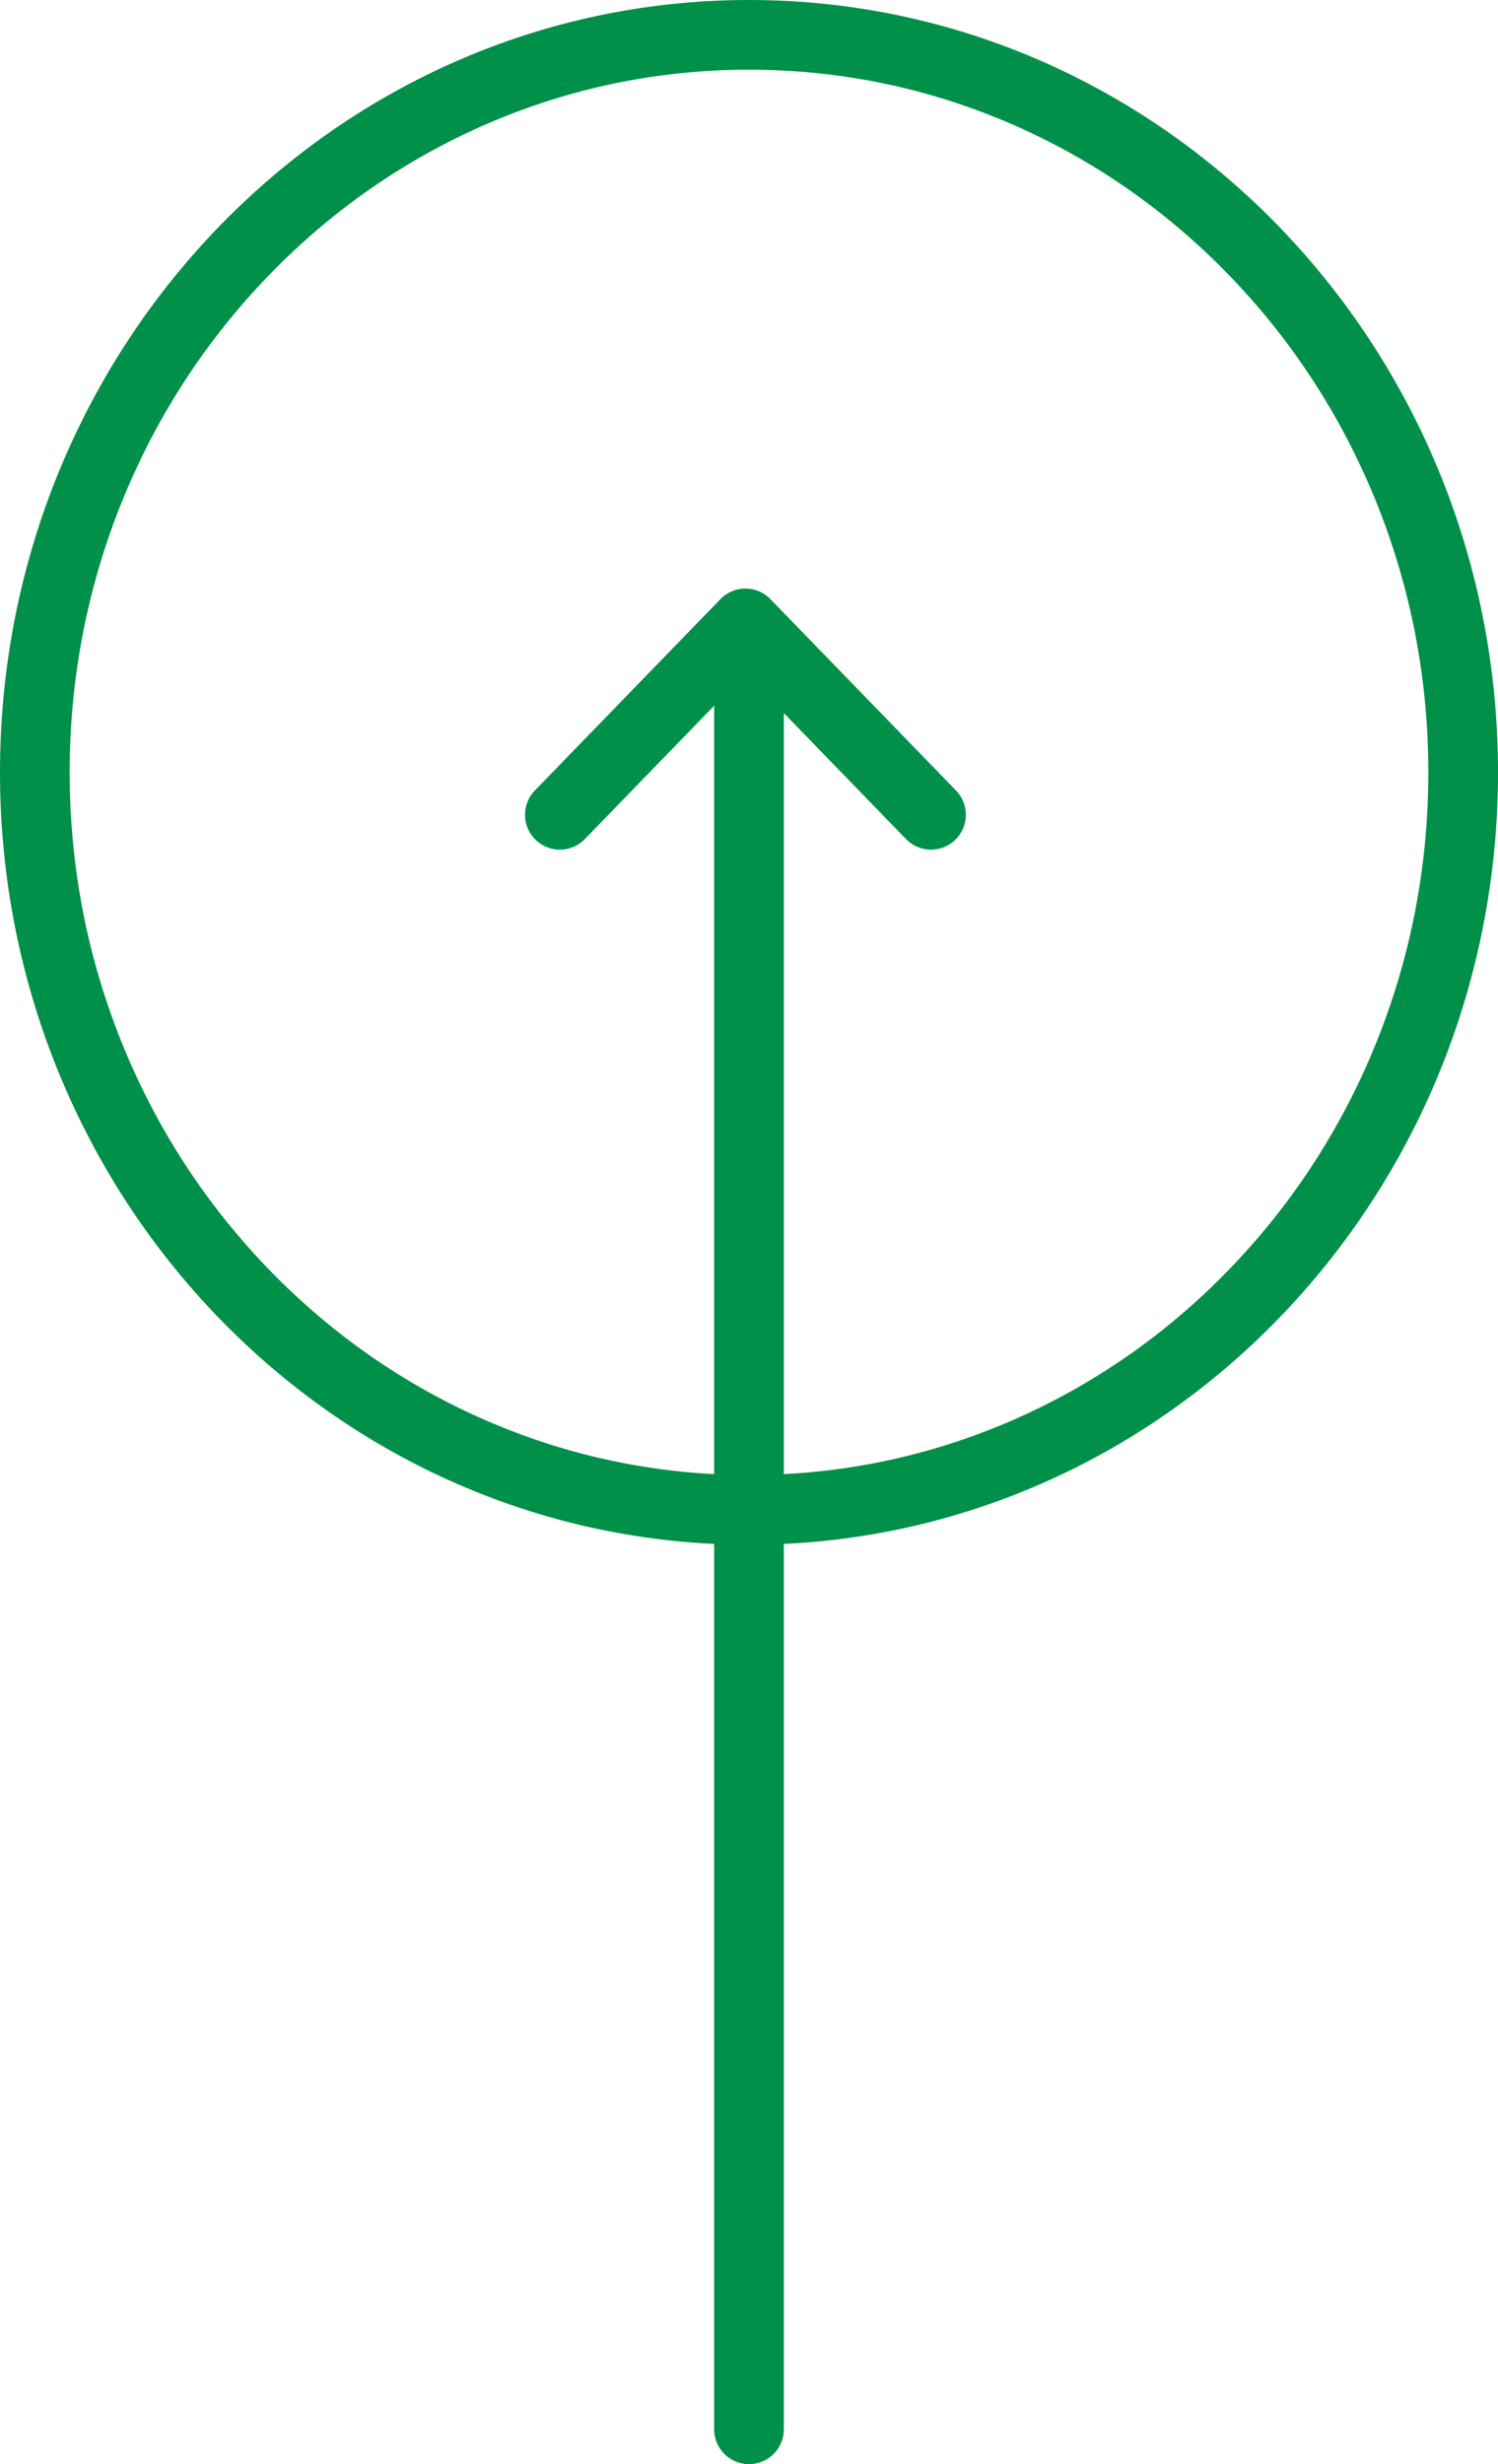
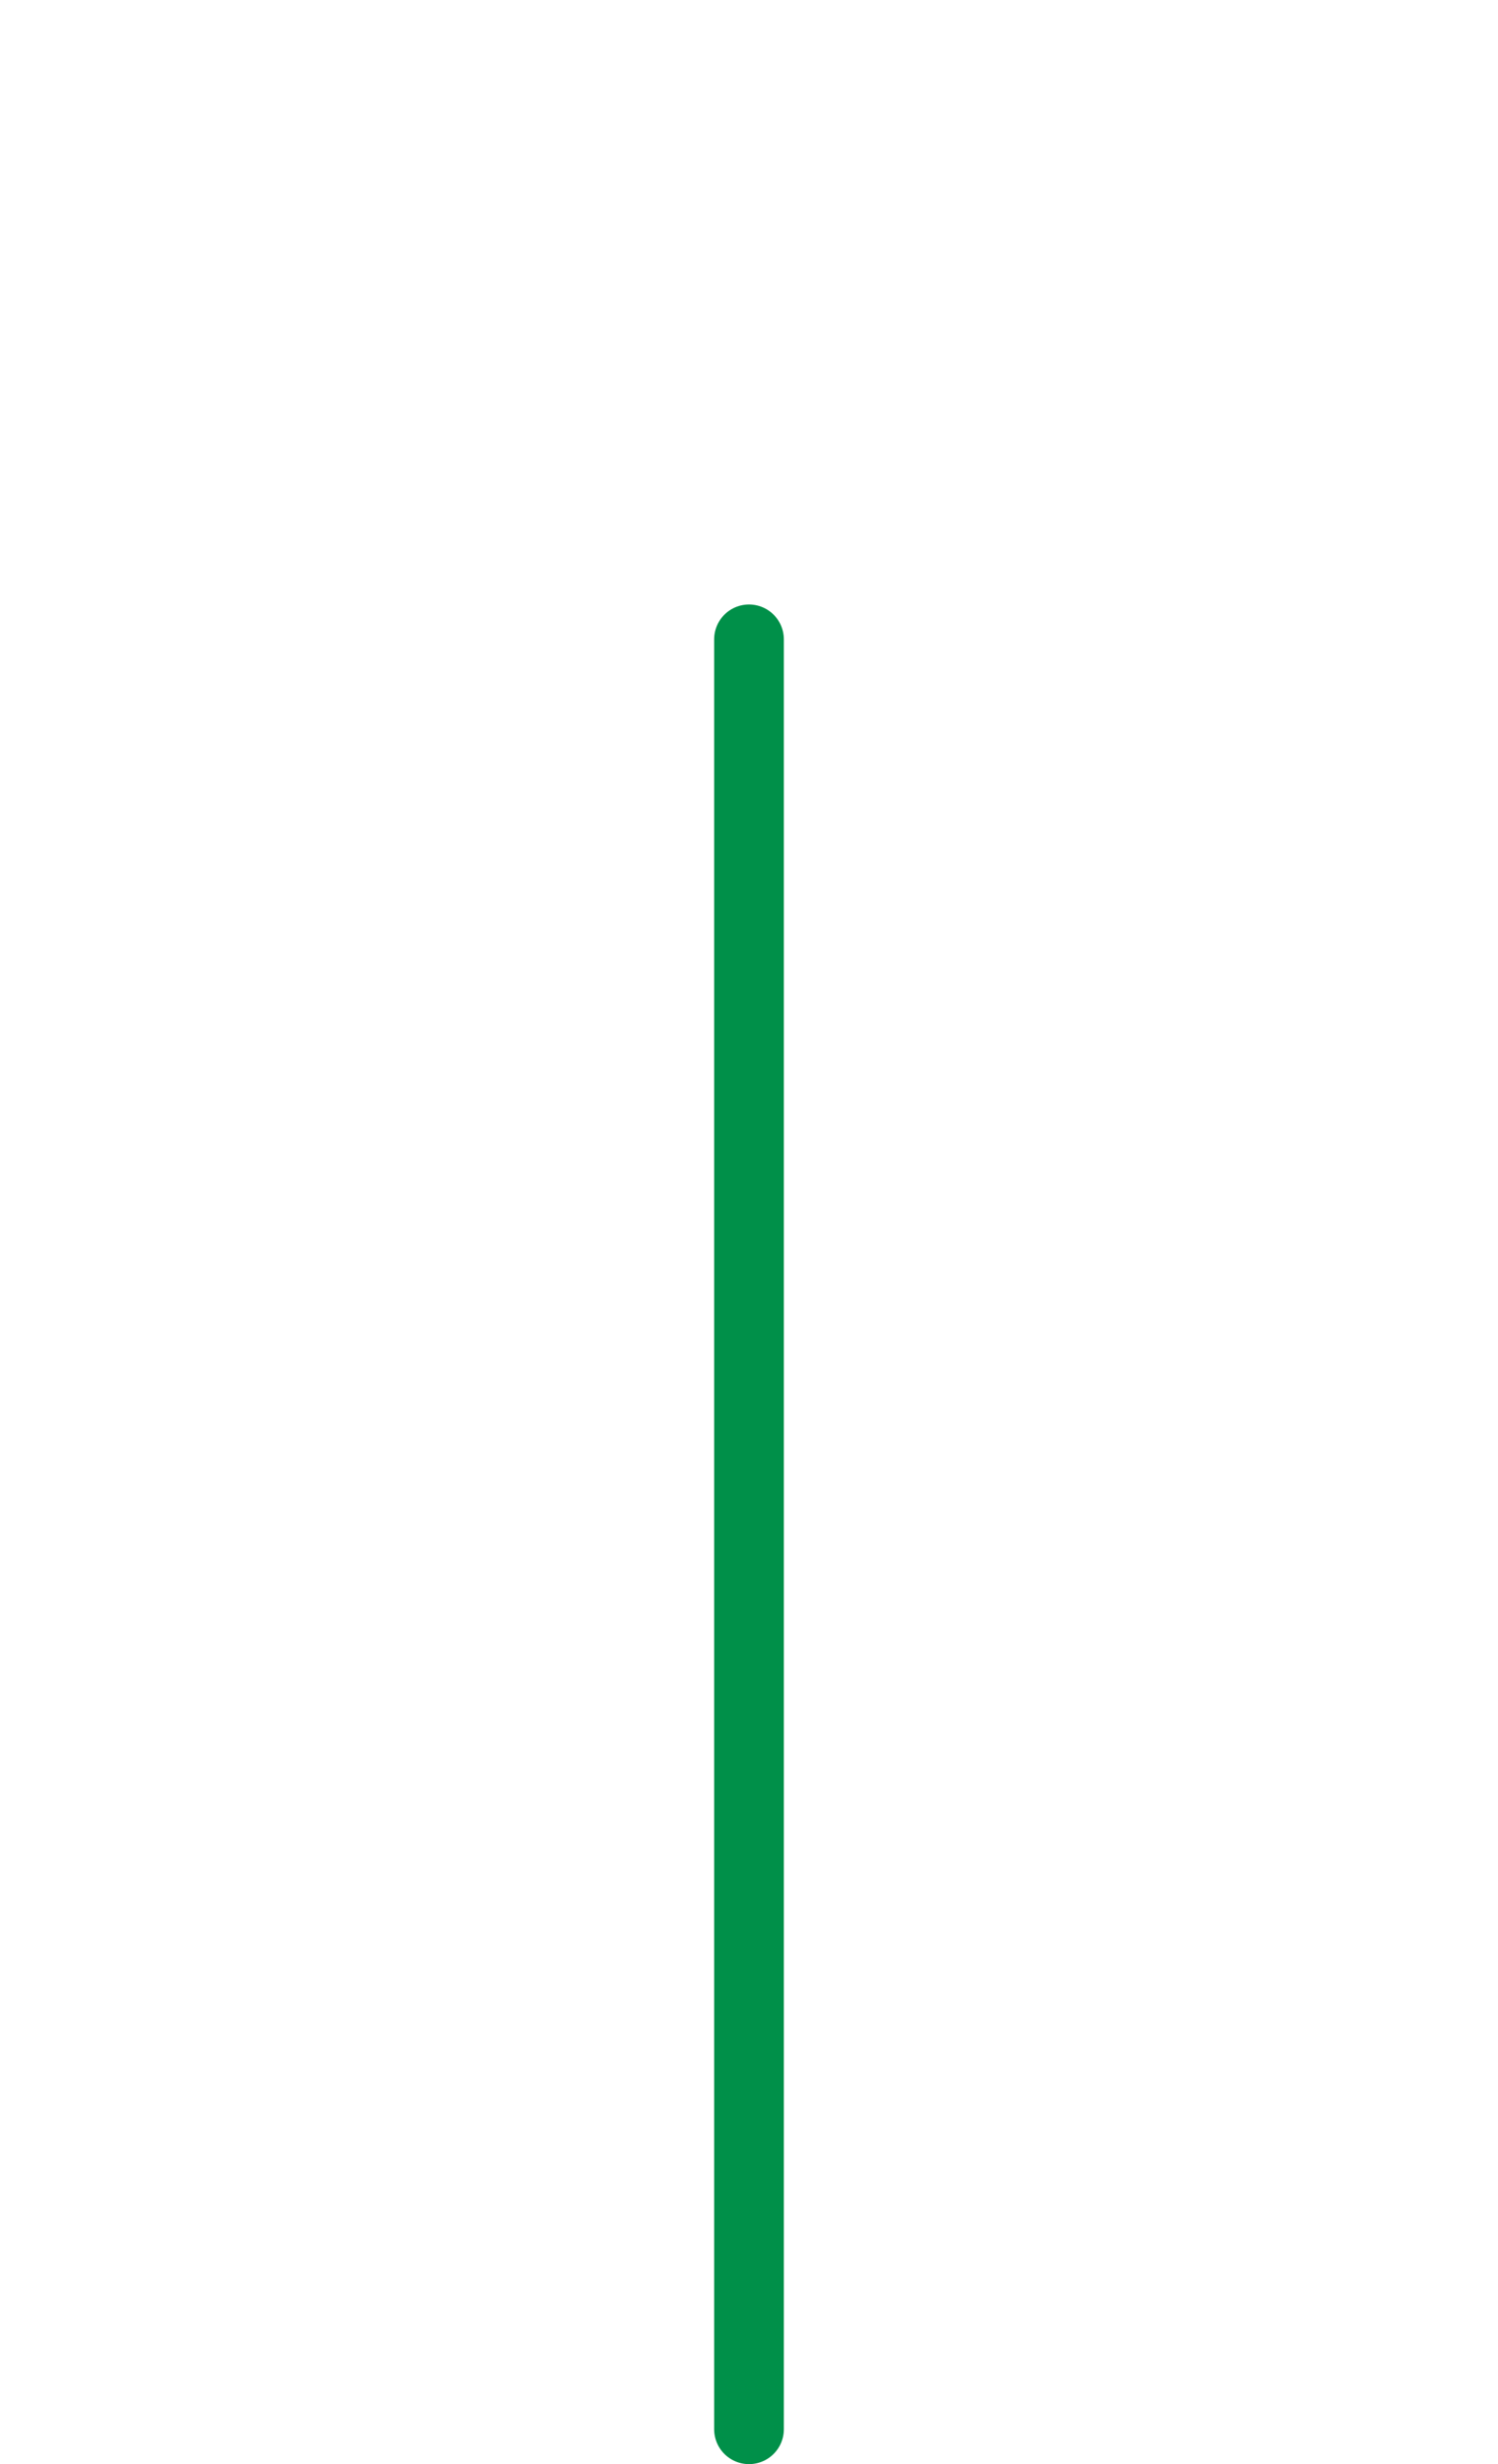
<svg xmlns="http://www.w3.org/2000/svg" width="64.492" height="106.056" viewBox="0 0 64.492 106.056">
  <g id="SETA_SUBIR" data-name="SETA SUBIR" transform="translate(-688 -4567.916)">
    <g id="Caminho_187" data-name="Caminho 187" transform="translate(688 4634.401) rotate(-90)" fill="none">
      <path d="M33.243,0C51.6,0,66.485,14.437,66.485,32.246S51.6,64.492,33.243,64.492,0,50.055,0,32.246,14.883,0,33.243,0Z" stroke="none" />
-       <path d="M 33.243 3 C 29.147 3 25.177 3.777 21.442 5.31 C 17.838 6.788 14.603 8.904 11.825 11.598 C 9.054 14.286 6.88 17.414 5.362 20.894 C 3.795 24.488 3 28.308 3 32.246 C 3 36.184 3.795 40.004 5.362 43.599 C 6.88 47.079 9.054 50.206 11.825 52.894 C 14.603 55.588 17.838 57.704 21.442 59.183 C 25.177 60.715 29.147 61.492 33.243 61.492 C 37.338 61.492 41.308 60.715 45.043 59.183 C 48.647 57.704 51.882 55.588 54.66 52.894 C 57.431 50.206 59.605 47.079 61.123 43.599 C 62.69 40.004 63.485 36.184 63.485 32.246 C 63.485 28.308 62.69 24.488 61.123 20.894 C 59.605 17.414 57.431 14.286 54.66 11.598 C 51.882 8.904 48.647 6.788 45.043 5.31 C 41.308 3.777 37.338 3 33.243 3 M 33.243 -7.62939453125e-06 C 51.602 -7.62939453125e-06 66.485 14.437 66.485 32.246 C 66.485 50.055 51.602 64.492 33.243 64.492 C 14.883 64.492 0 50.055 0 32.246 C 0 14.437 14.883 -7.62939453125e-06 33.243 -7.62939453125e-06 Z" stroke="none" fill="#009049" />
    </g>
    <path id="Caminho_188" data-name="Caminho 188" d="M0,0H77.039" transform="translate(720.246 4672.472) rotate(-90)" fill="none" stroke="#009049" stroke-linecap="round" stroke-width="3" />
-     <path id="Caminho_189" data-name="Caminho 189" d="M0,0,8.237,7.99,0,15.98" transform="translate(712.102 4602.985) rotate(-90)" fill="none" stroke="#009049" stroke-linecap="round" stroke-linejoin="round" stroke-width="3" />
  </g>
</svg>